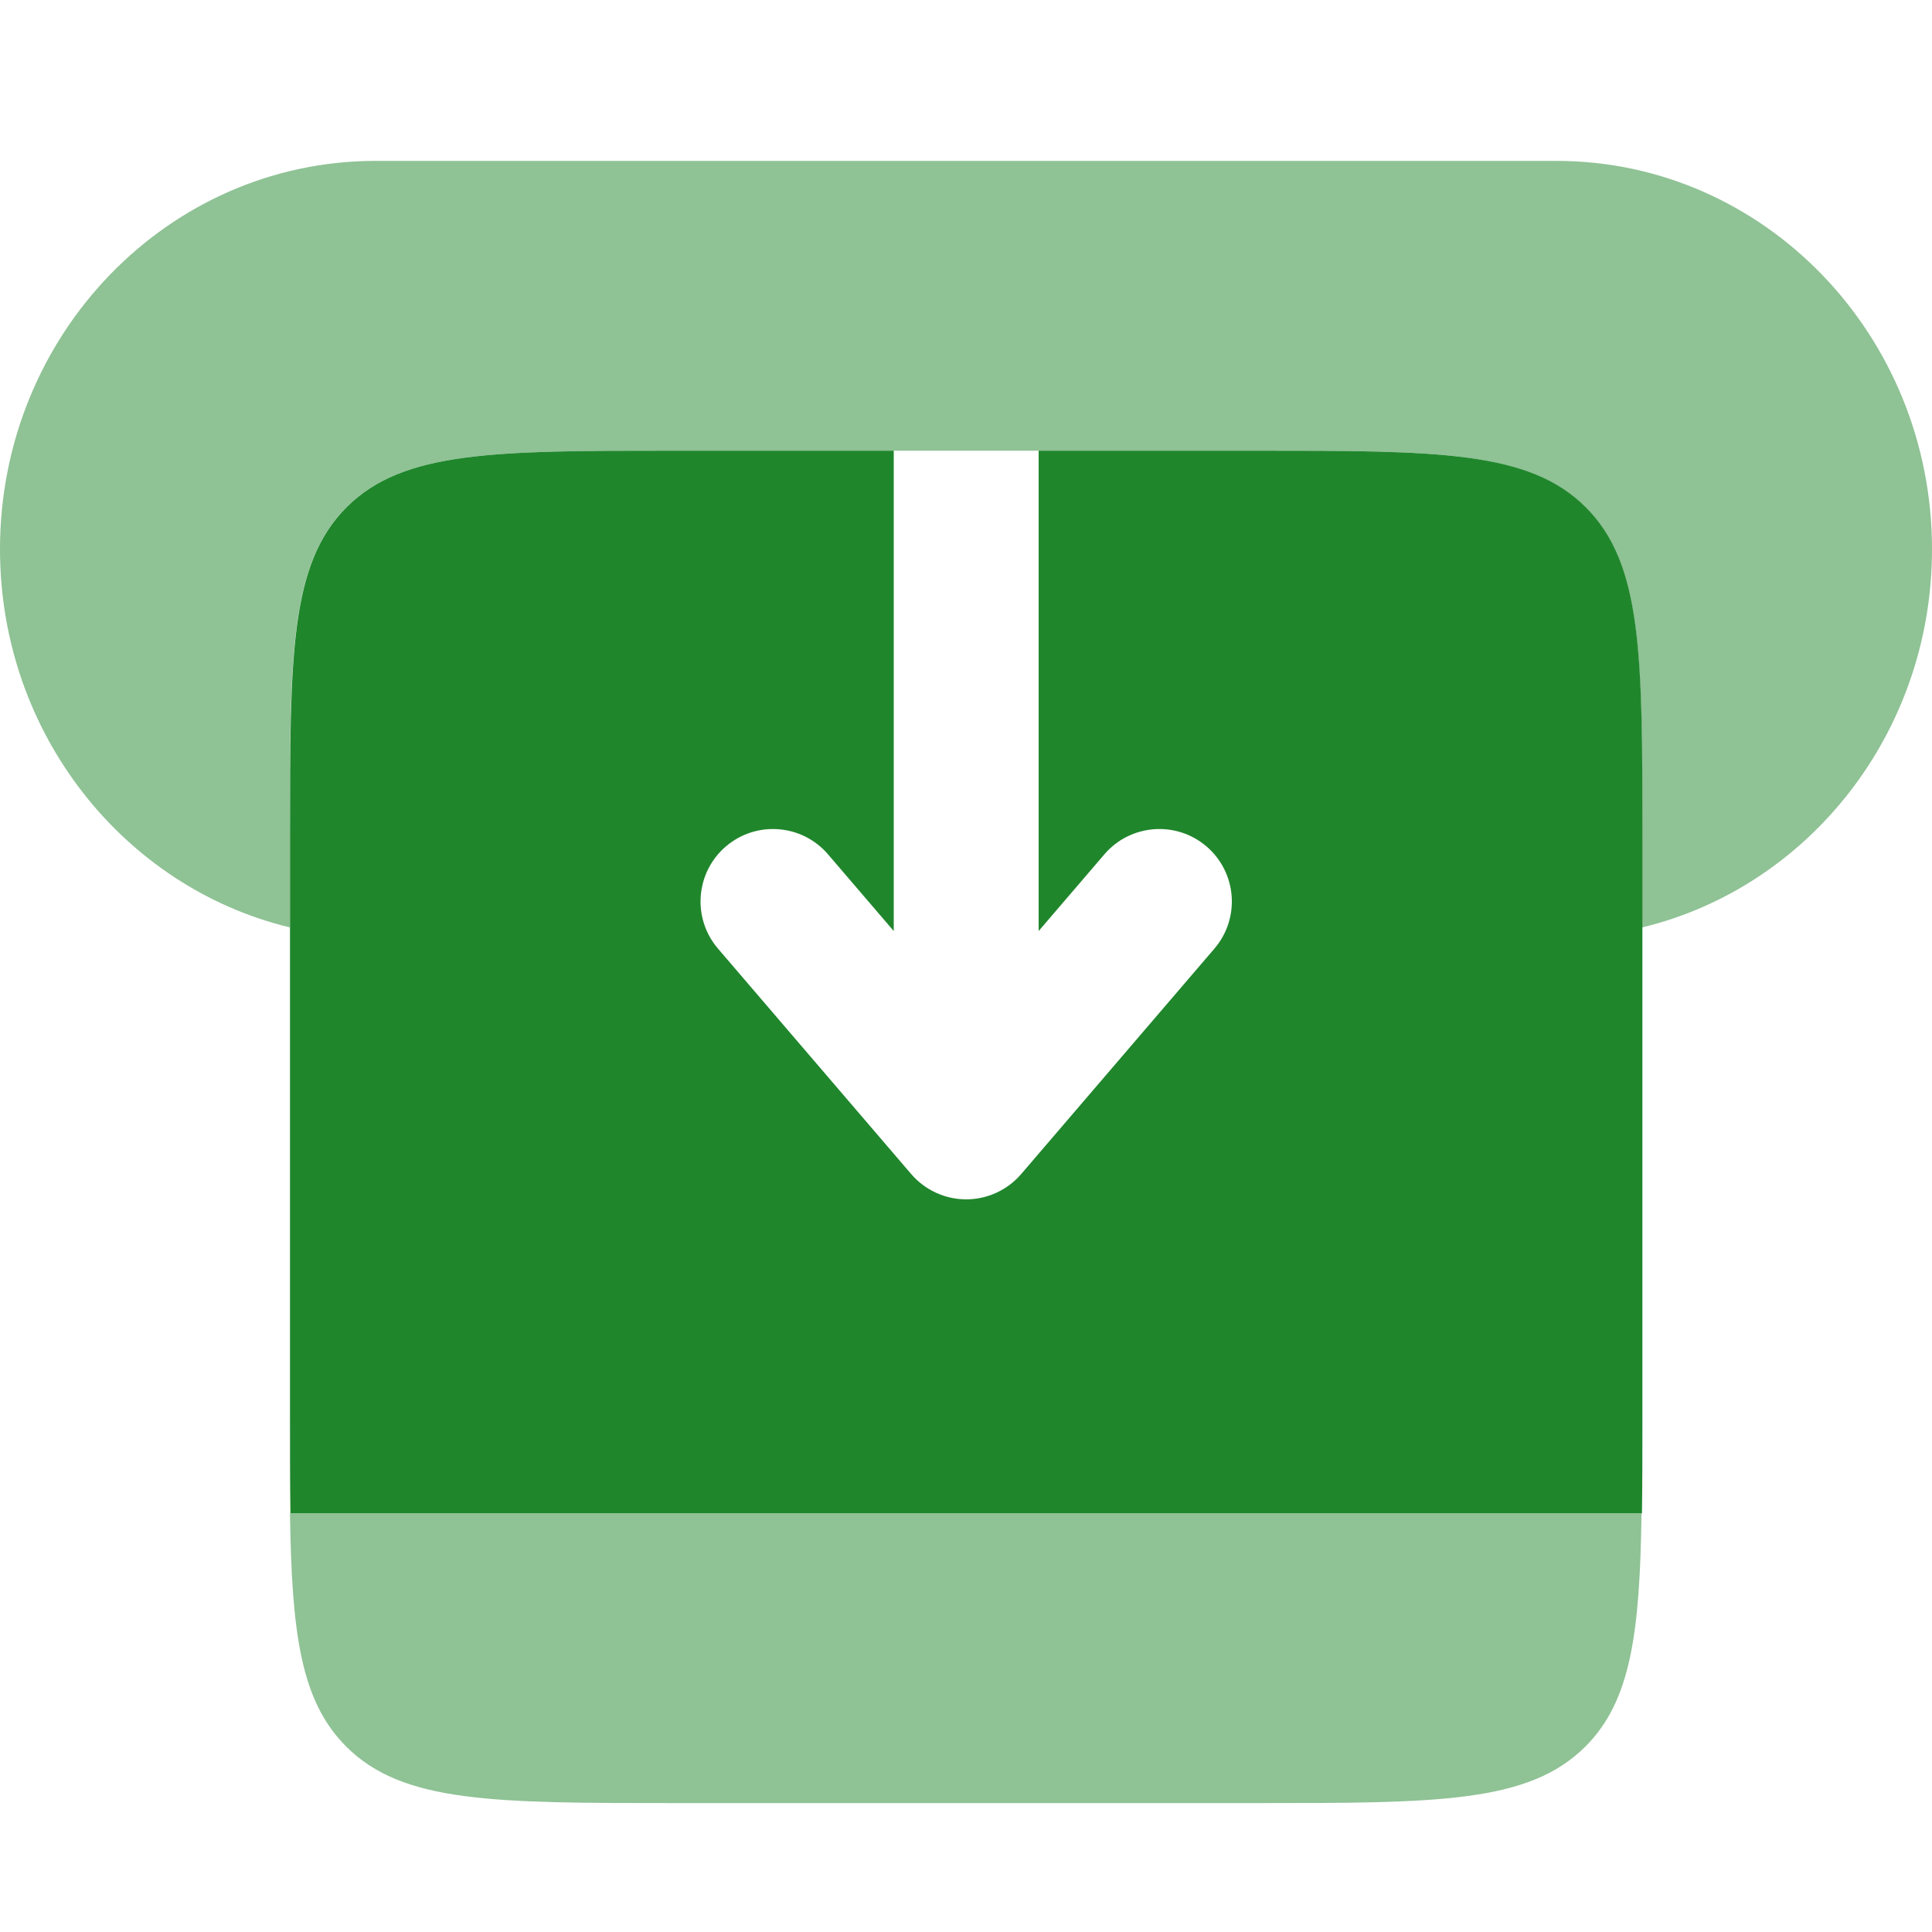
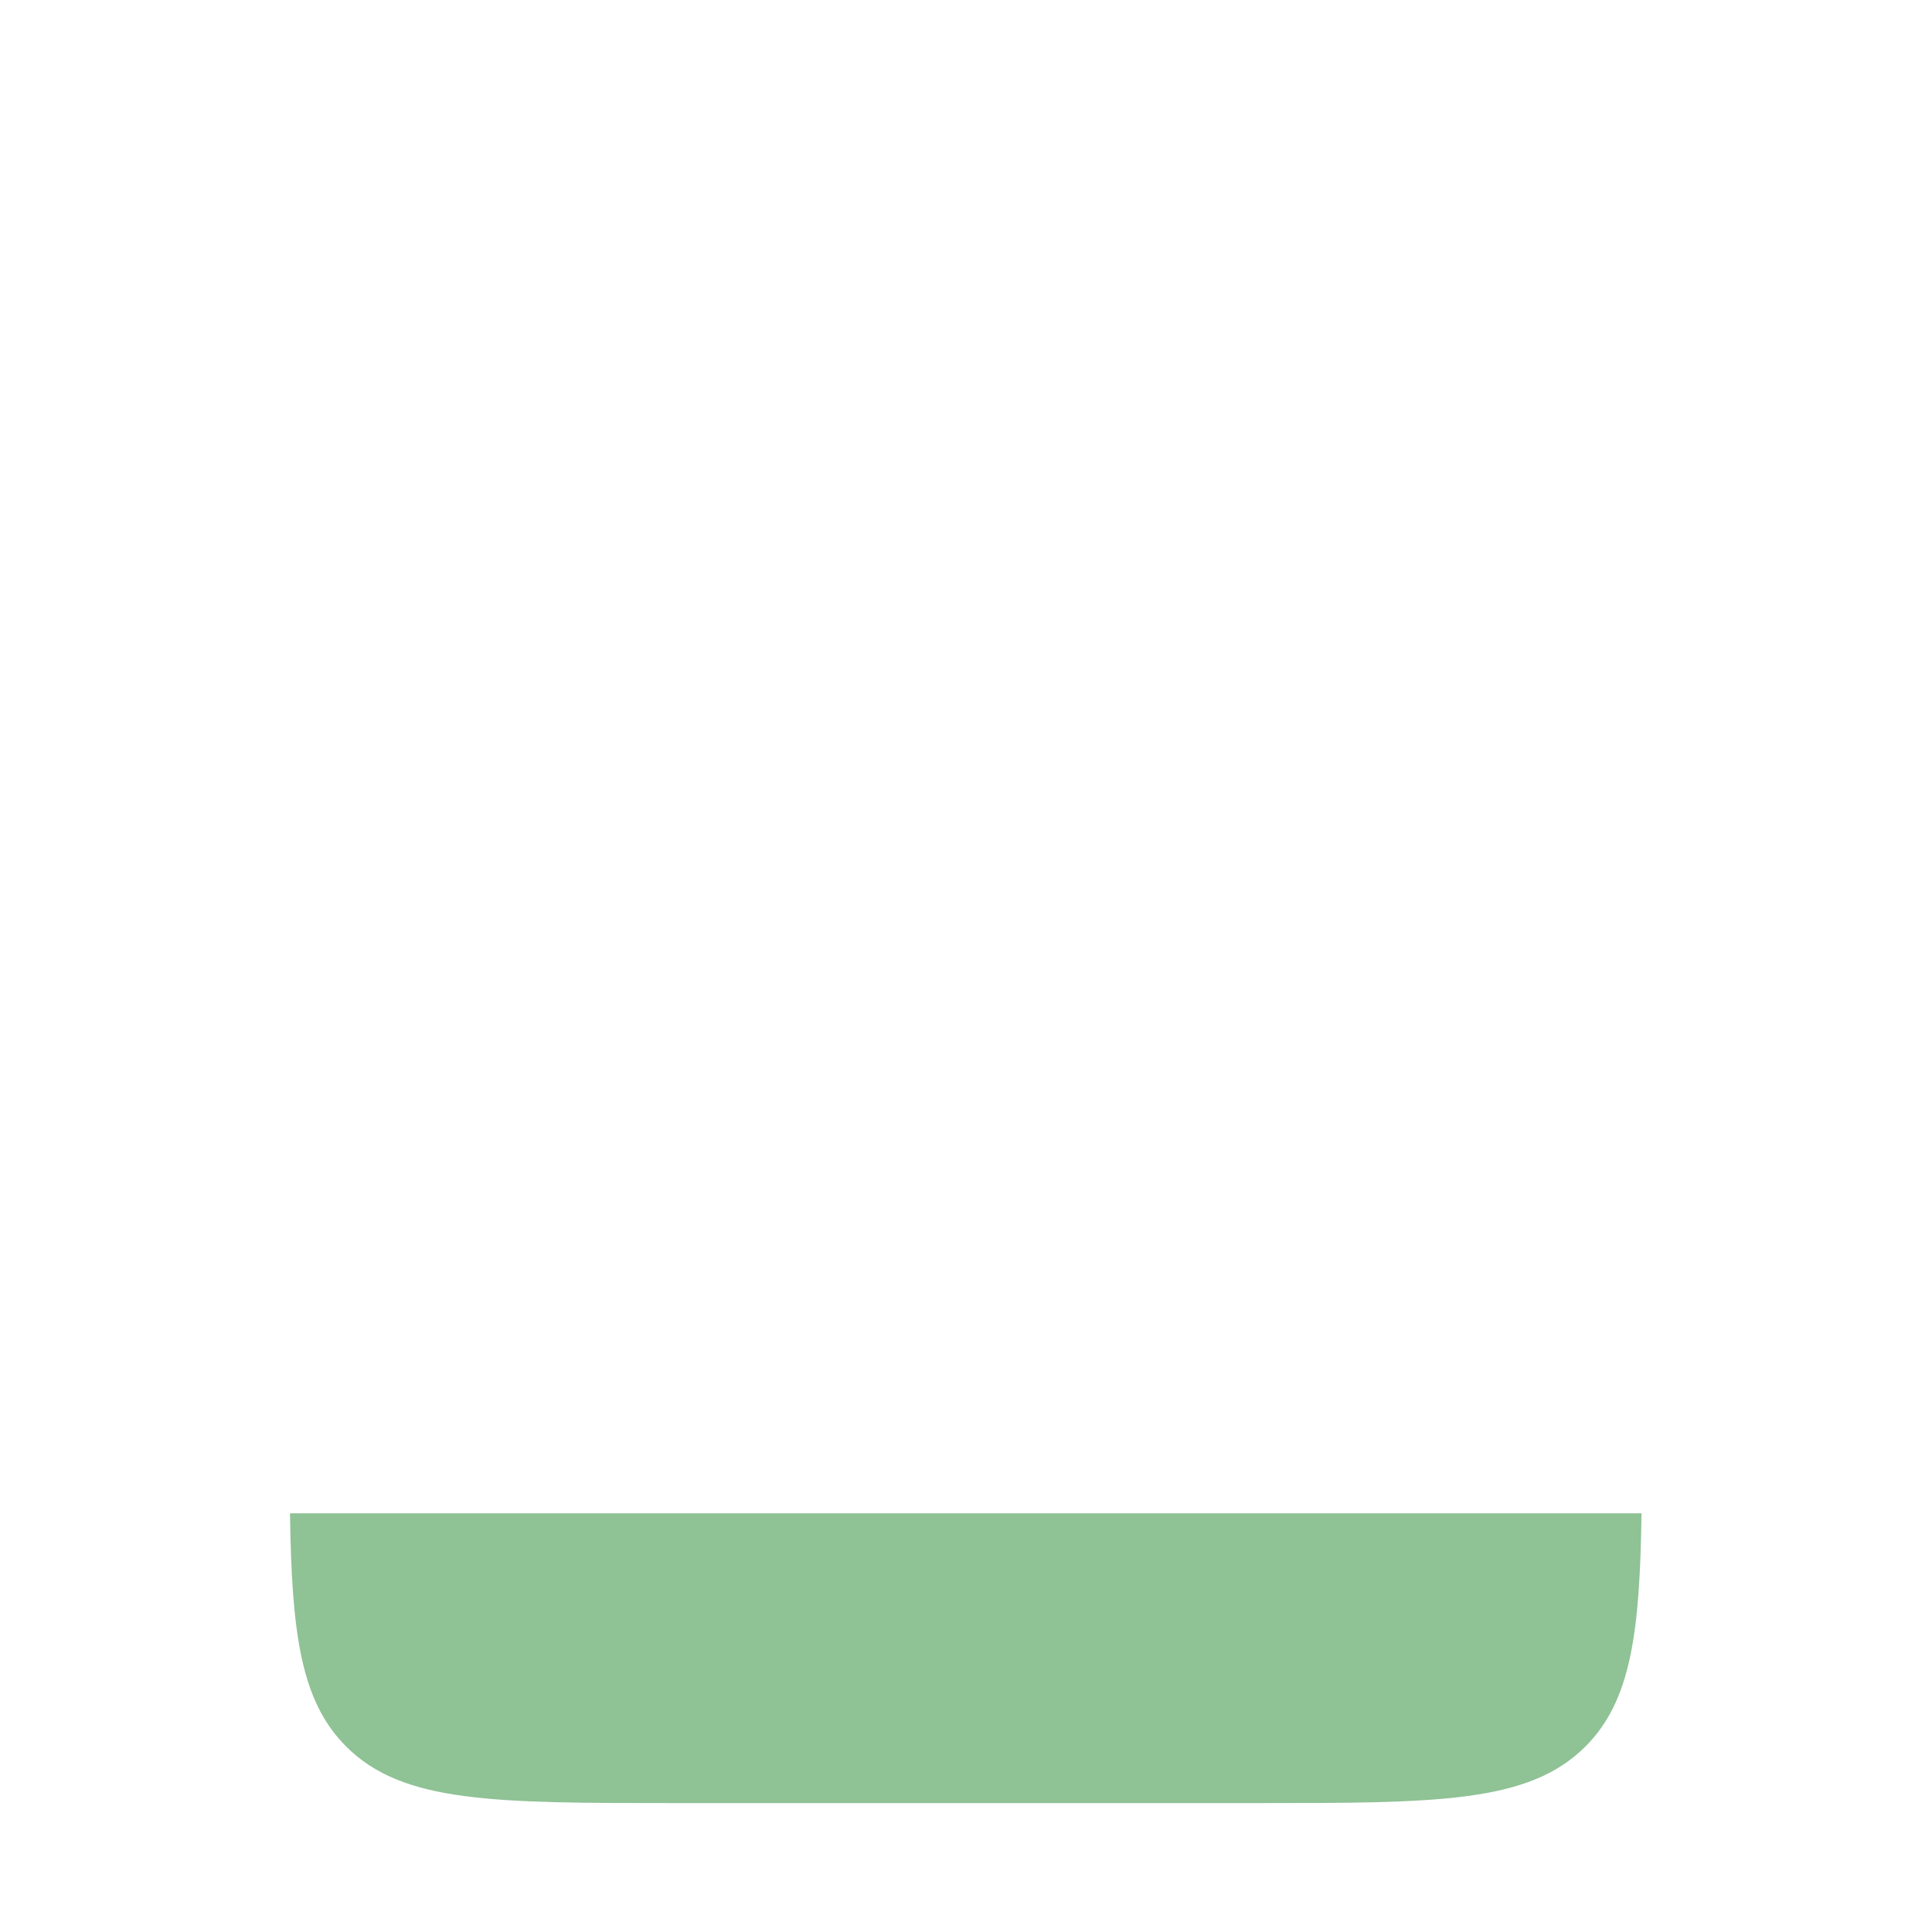
<svg xmlns="http://www.w3.org/2000/svg" width="40" height="40" viewBox="0 0 40 40" fill="none">
  <path opacity="0.5" d="M13.995 37.331H25.995C29.767 37.331 31.652 37.331 32.824 36.16C33.767 35.217 33.951 33.811 33.986 31.331H6.004C6.04 33.811 6.224 35.217 7.167 36.16C8.338 37.331 10.224 37.331 13.995 37.331Z" fill="#20862C" />
-   <path d="M18.504 9.331H14.004C10.233 9.331 8.347 9.331 7.175 10.502C6.004 11.674 6.004 13.559 6.004 17.331V29.331C6.004 30.066 6.004 30.73 6.013 31.331H33.995C34.004 30.73 34.004 30.066 34.004 29.331V17.331C34.004 13.559 34.004 11.674 32.832 10.502C31.661 9.331 29.775 9.331 26.004 9.331H21.504V19.276L22.865 17.688C23.404 17.059 24.351 16.986 24.98 17.525C25.609 18.064 25.682 19.011 25.143 19.64L21.143 24.307C20.858 24.639 20.442 24.831 20.004 24.831C19.566 24.831 19.15 24.639 18.865 24.307L14.865 19.64C14.326 19.011 14.399 18.064 15.028 17.525C15.657 16.986 16.604 17.059 17.143 17.688L18.504 19.276V9.331Z" fill="#20862C" />
-   <path opacity="0.5" d="M32.222 3.331H7.778C3.482 3.331 0 6.931 0 11.371C0 15.18 2.561 18.37 6 19.201V17.331C6 13.56 6 11.674 7.172 10.502C8.343 9.331 10.229 9.331 14 9.331H18.5H21.5H26C29.771 9.331 31.657 9.331 32.828 10.502C34 11.674 34 13.56 34 17.331V19.201C37.439 18.37 40 15.18 40 11.371C40 6.931 36.518 3.331 32.222 3.331Z" fill="#20862C" />
</svg>